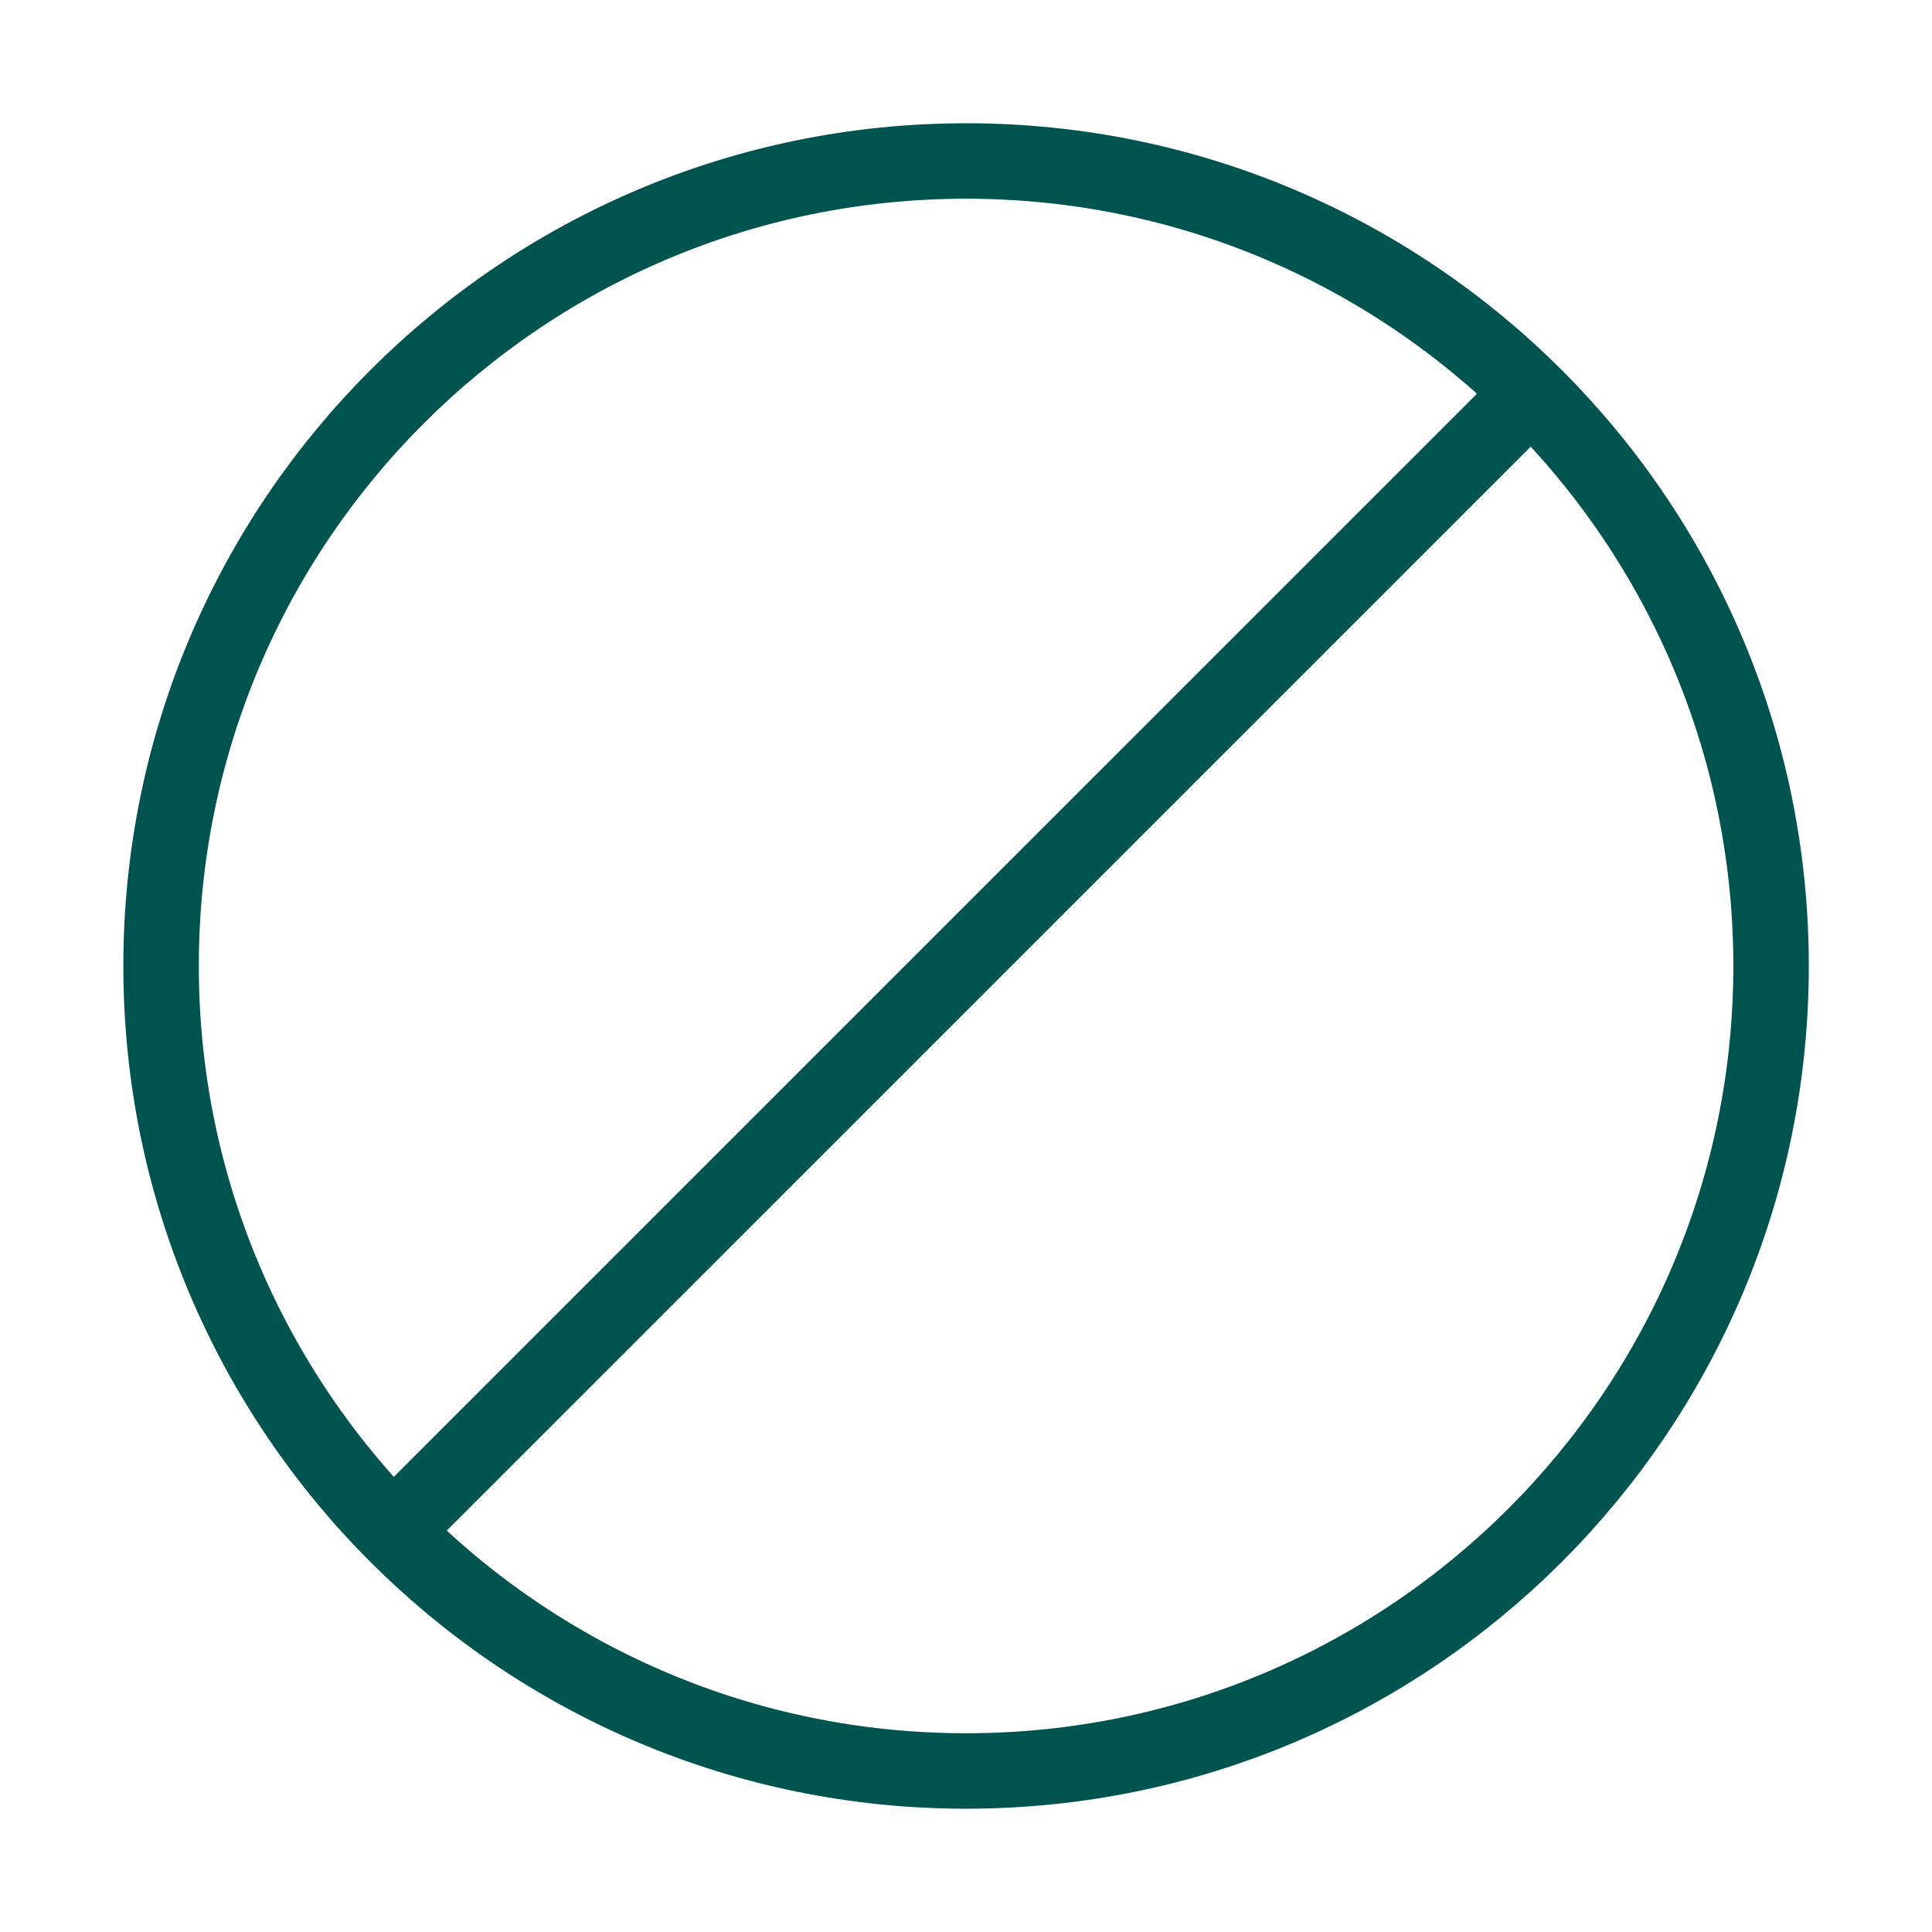
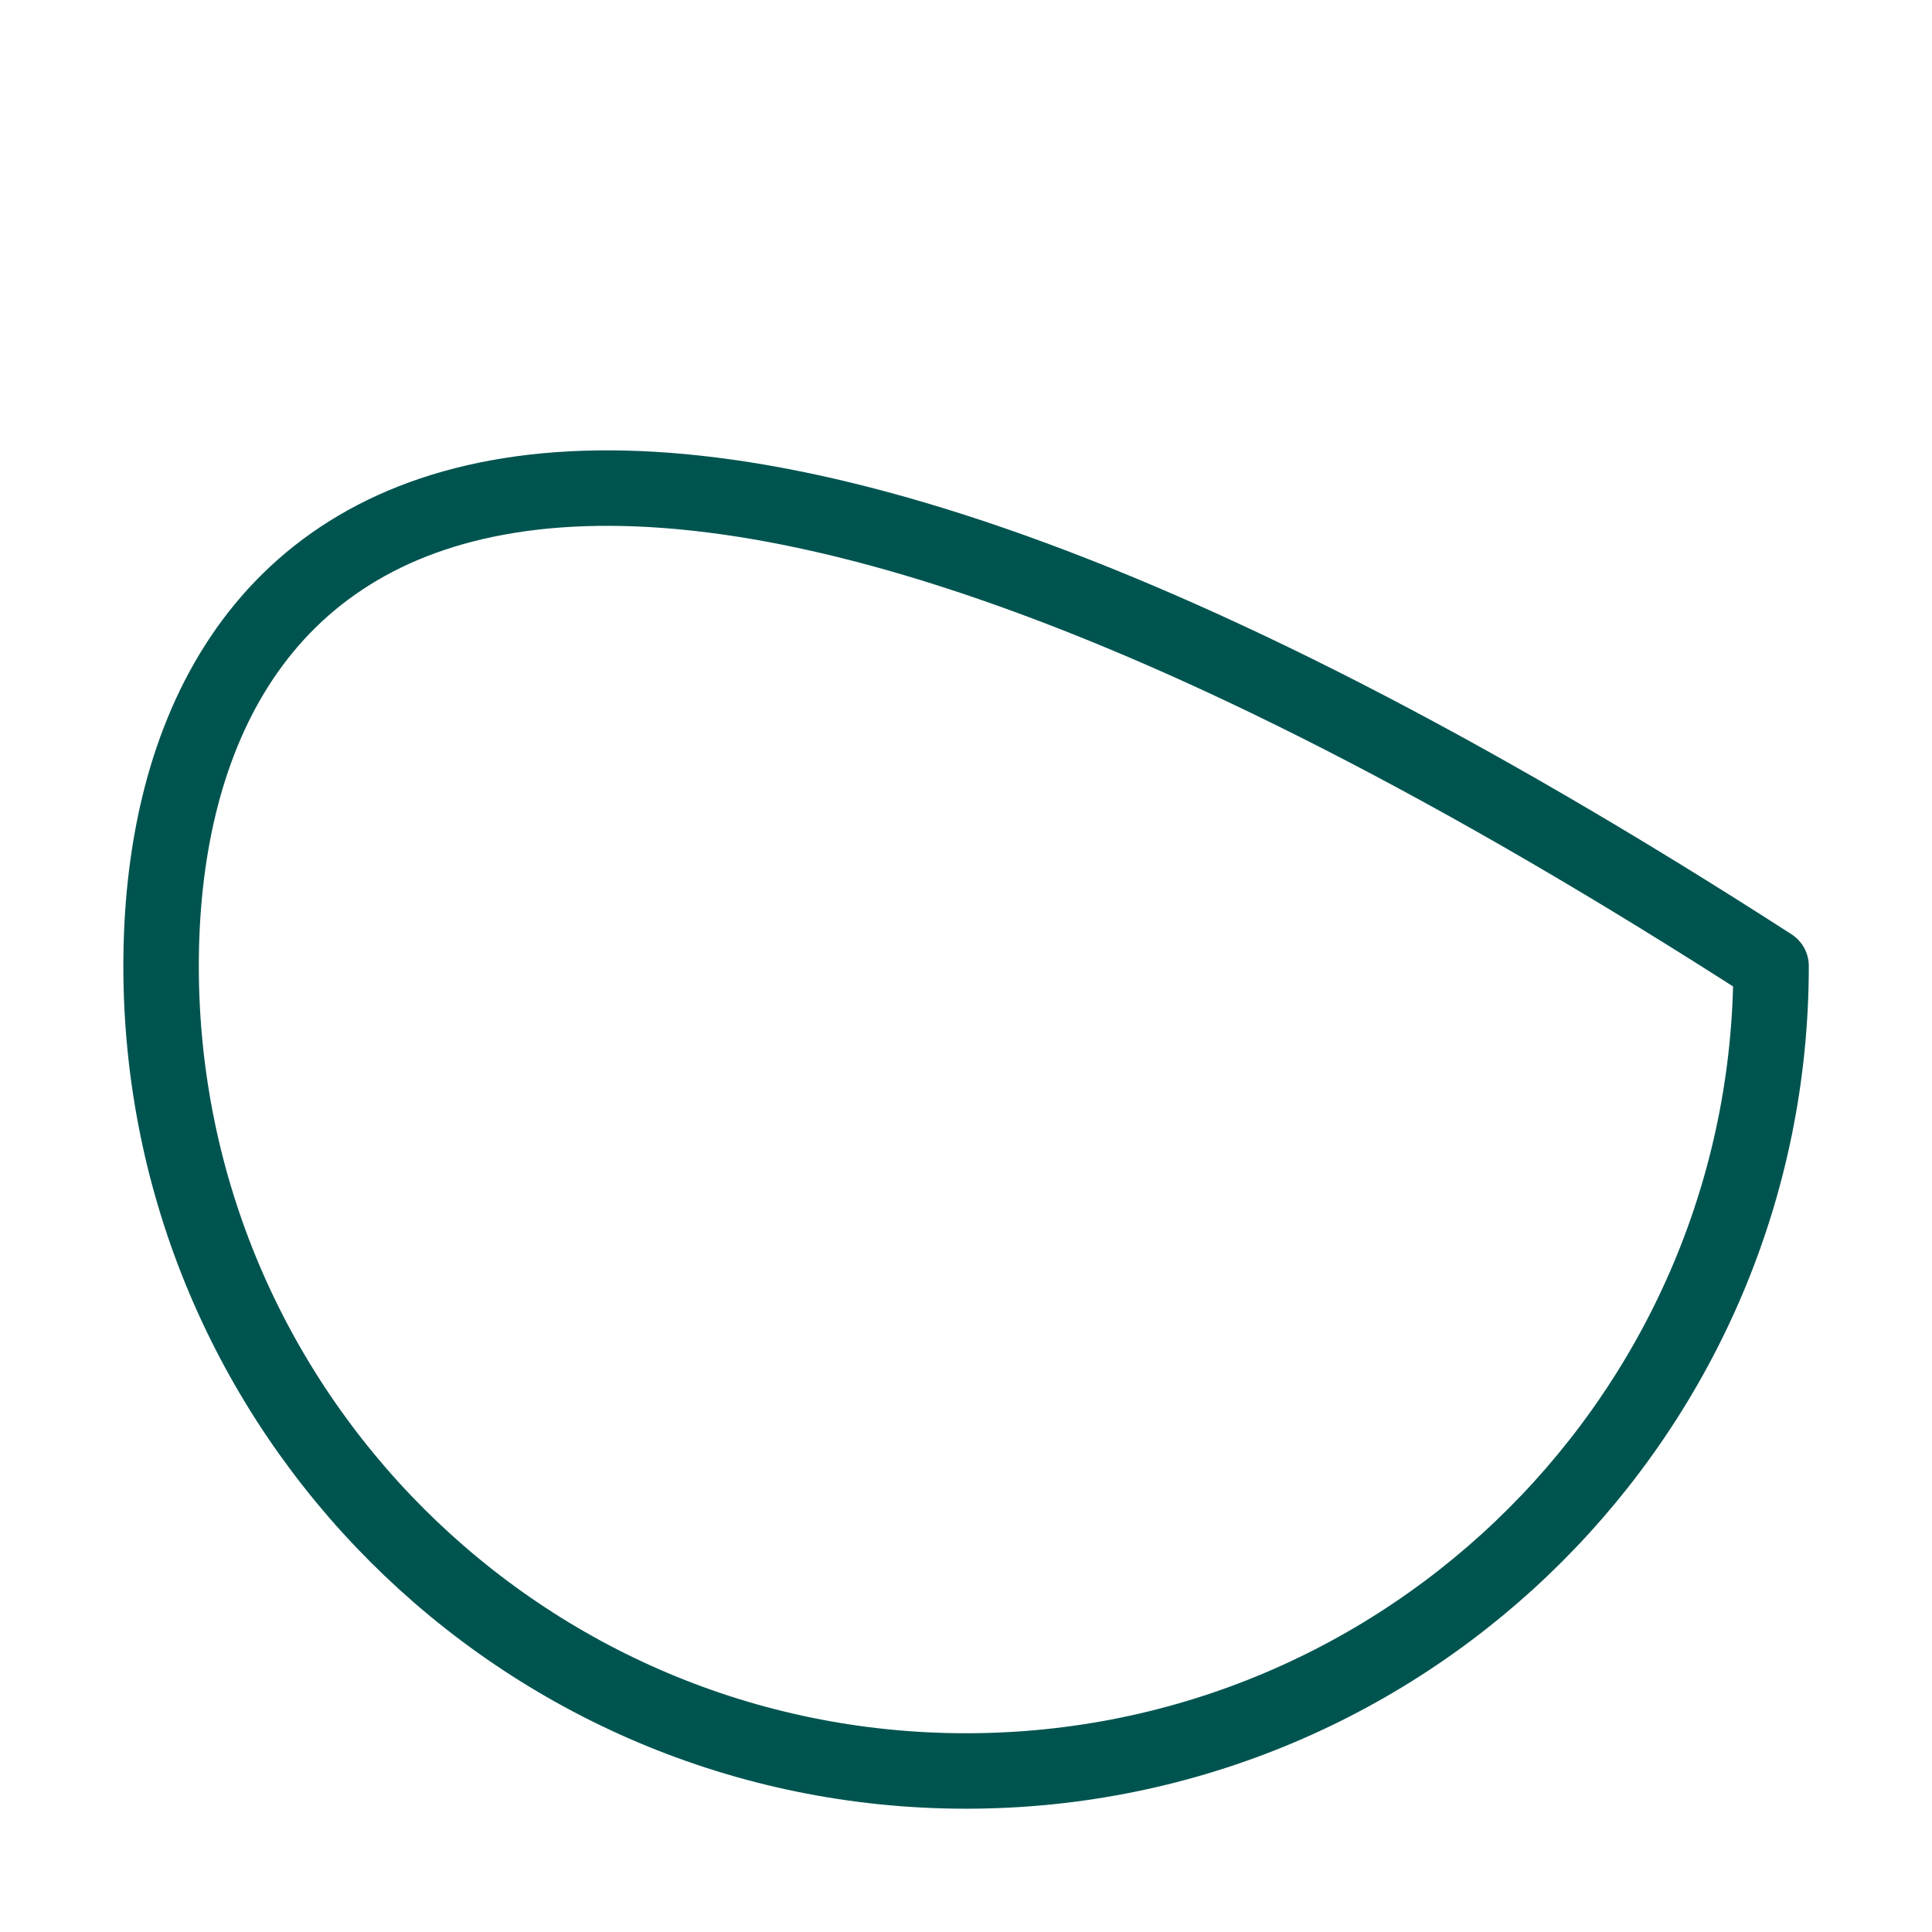
<svg xmlns="http://www.w3.org/2000/svg" width="64" height="64" viewBox="0 0 64 64" fill="none">
-   <path d="M32.003 58.666C46.723 58.666 58.669 46.72 58.669 32C58.669 17.28 46.723 5.333 32.003 5.333C17.283 5.333 5.336 17.28 5.336 32C5.336 46.72 17.283 58.666 32.003 58.666Z" stroke="#005450" stroke-width="2.5" stroke-miterlimit="10" stroke-linecap="round" stroke-linejoin="round" />
-   <path d="M50.404 13.333L13.07 50.666" stroke="#005450" stroke-width="2.5" stroke-miterlimit="10" stroke-linecap="round" stroke-linejoin="round" />
+   <path d="M32.003 58.666C46.723 58.666 58.669 46.72 58.669 32C17.283 5.333 5.336 17.28 5.336 32C5.336 46.72 17.283 58.666 32.003 58.666Z" stroke="#005450" stroke-width="2.5" stroke-miterlimit="10" stroke-linecap="round" stroke-linejoin="round" />
</svg>